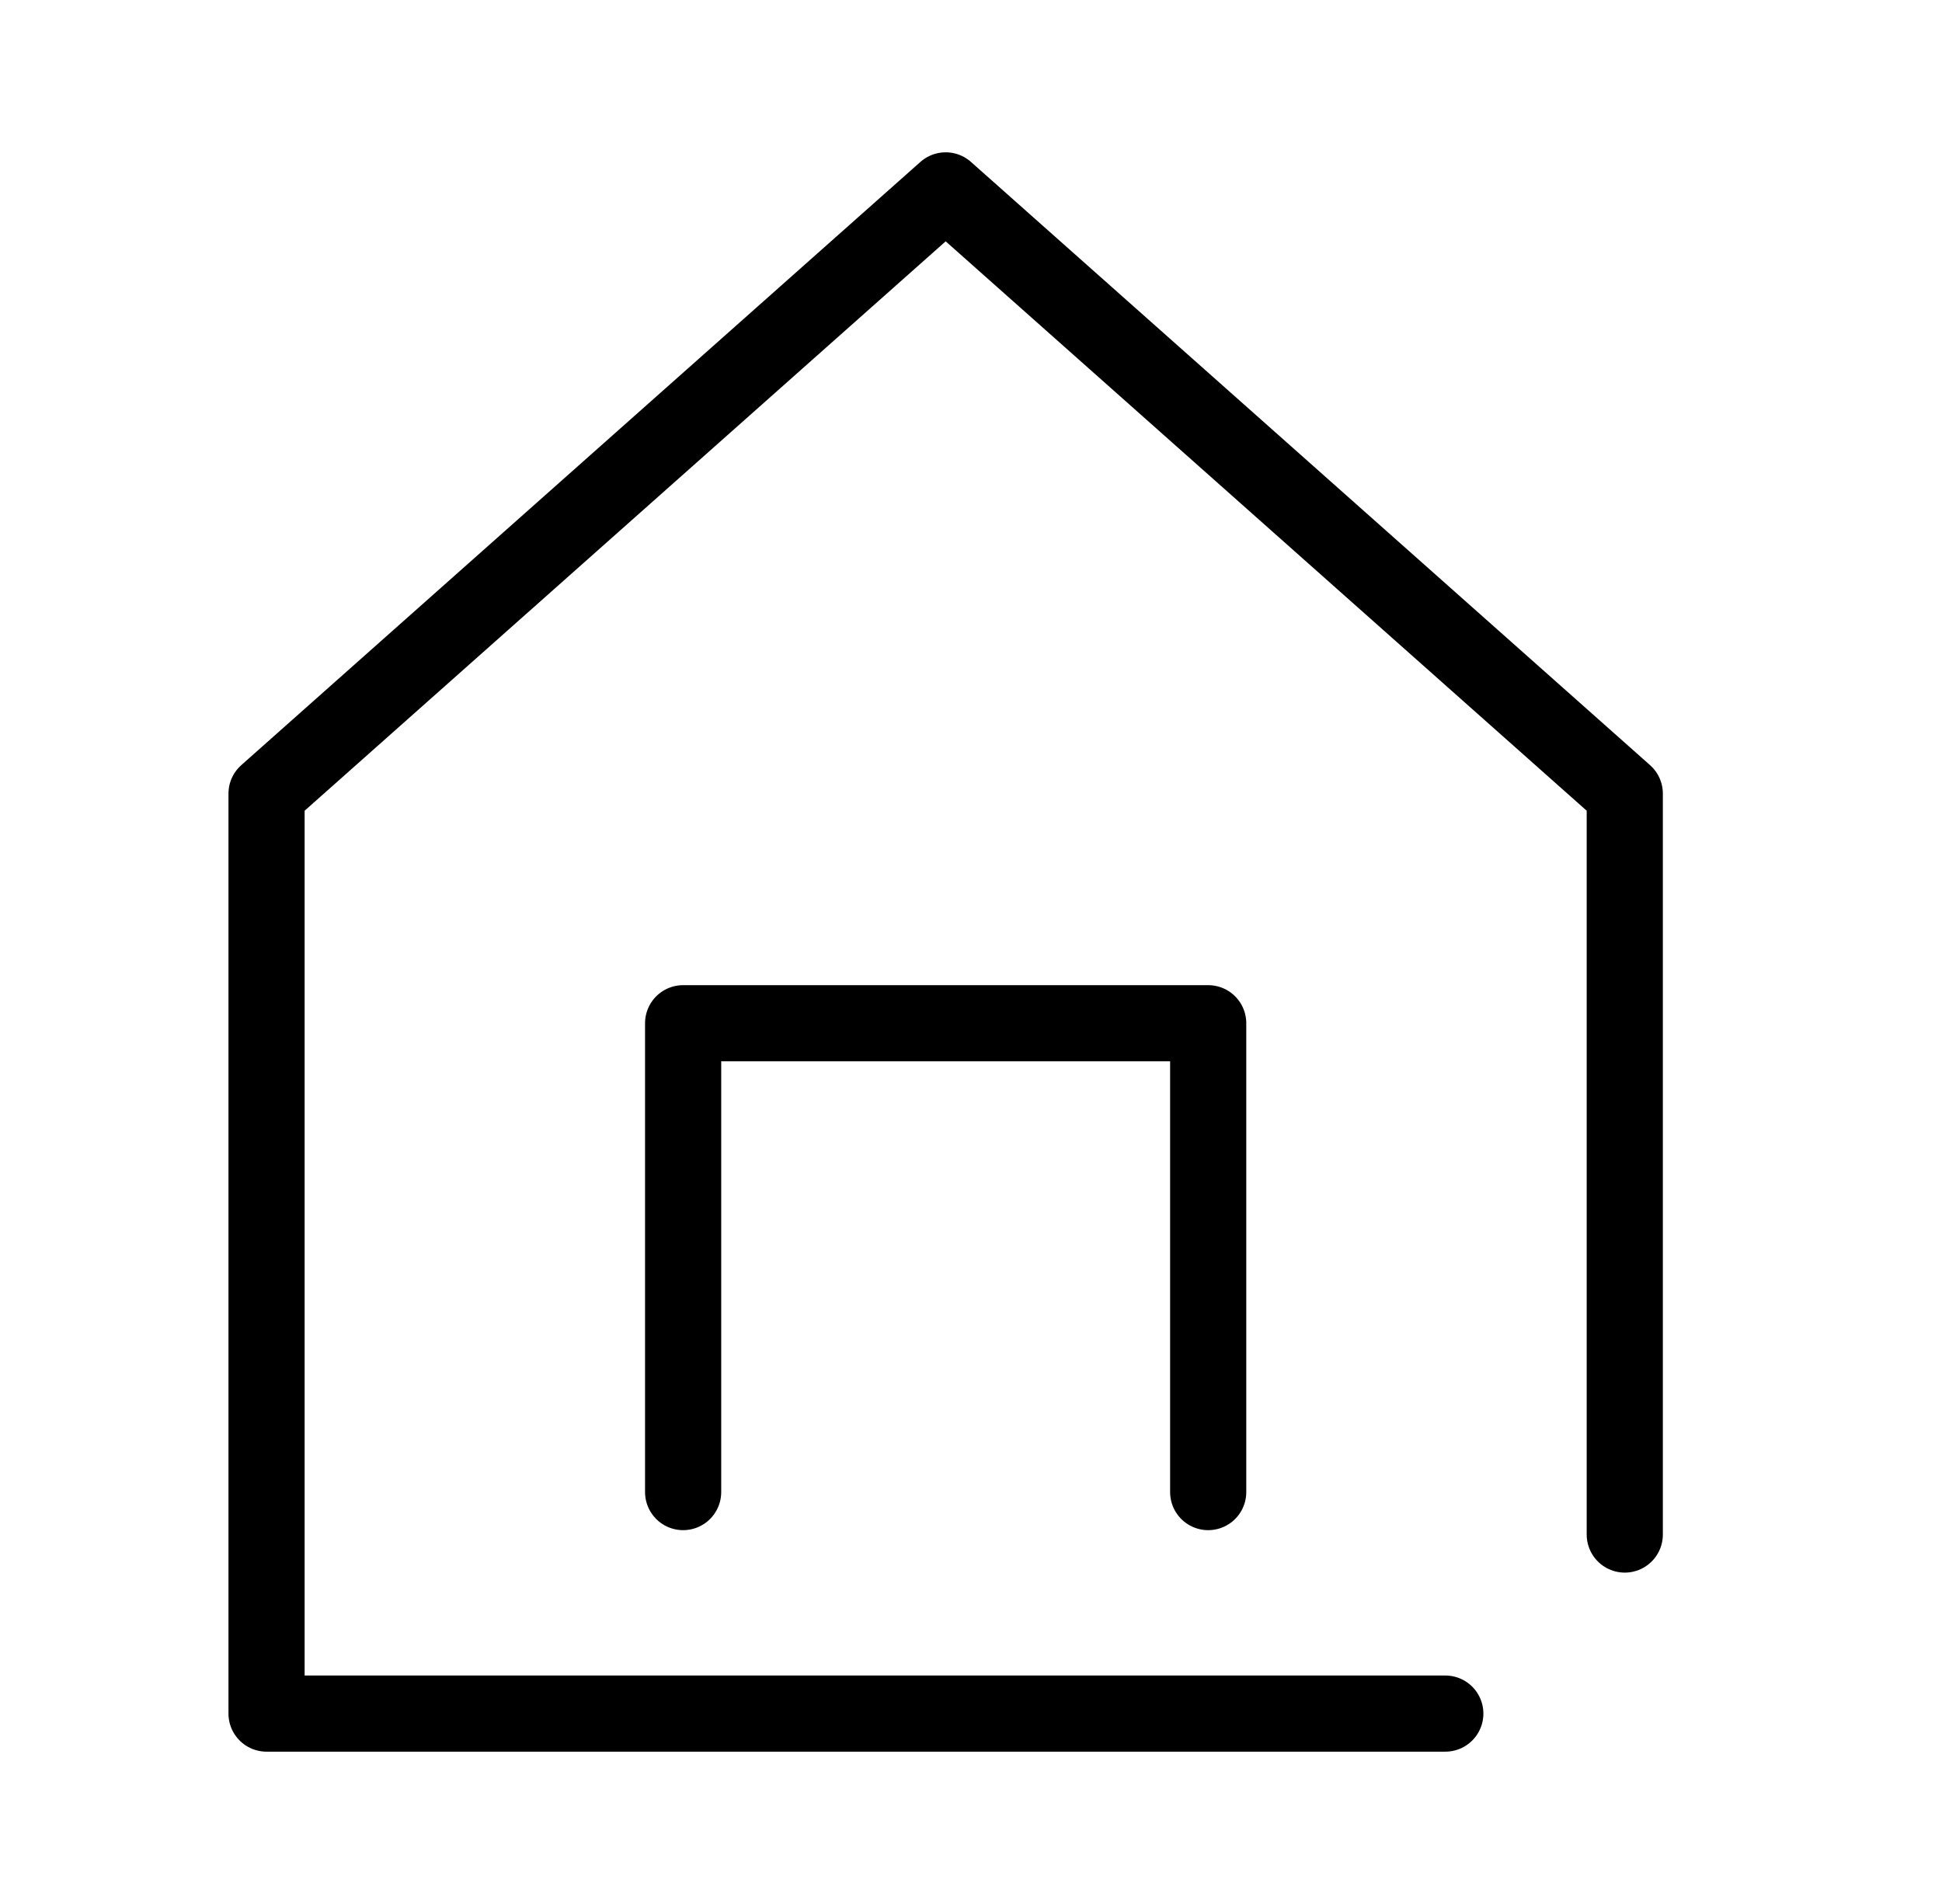
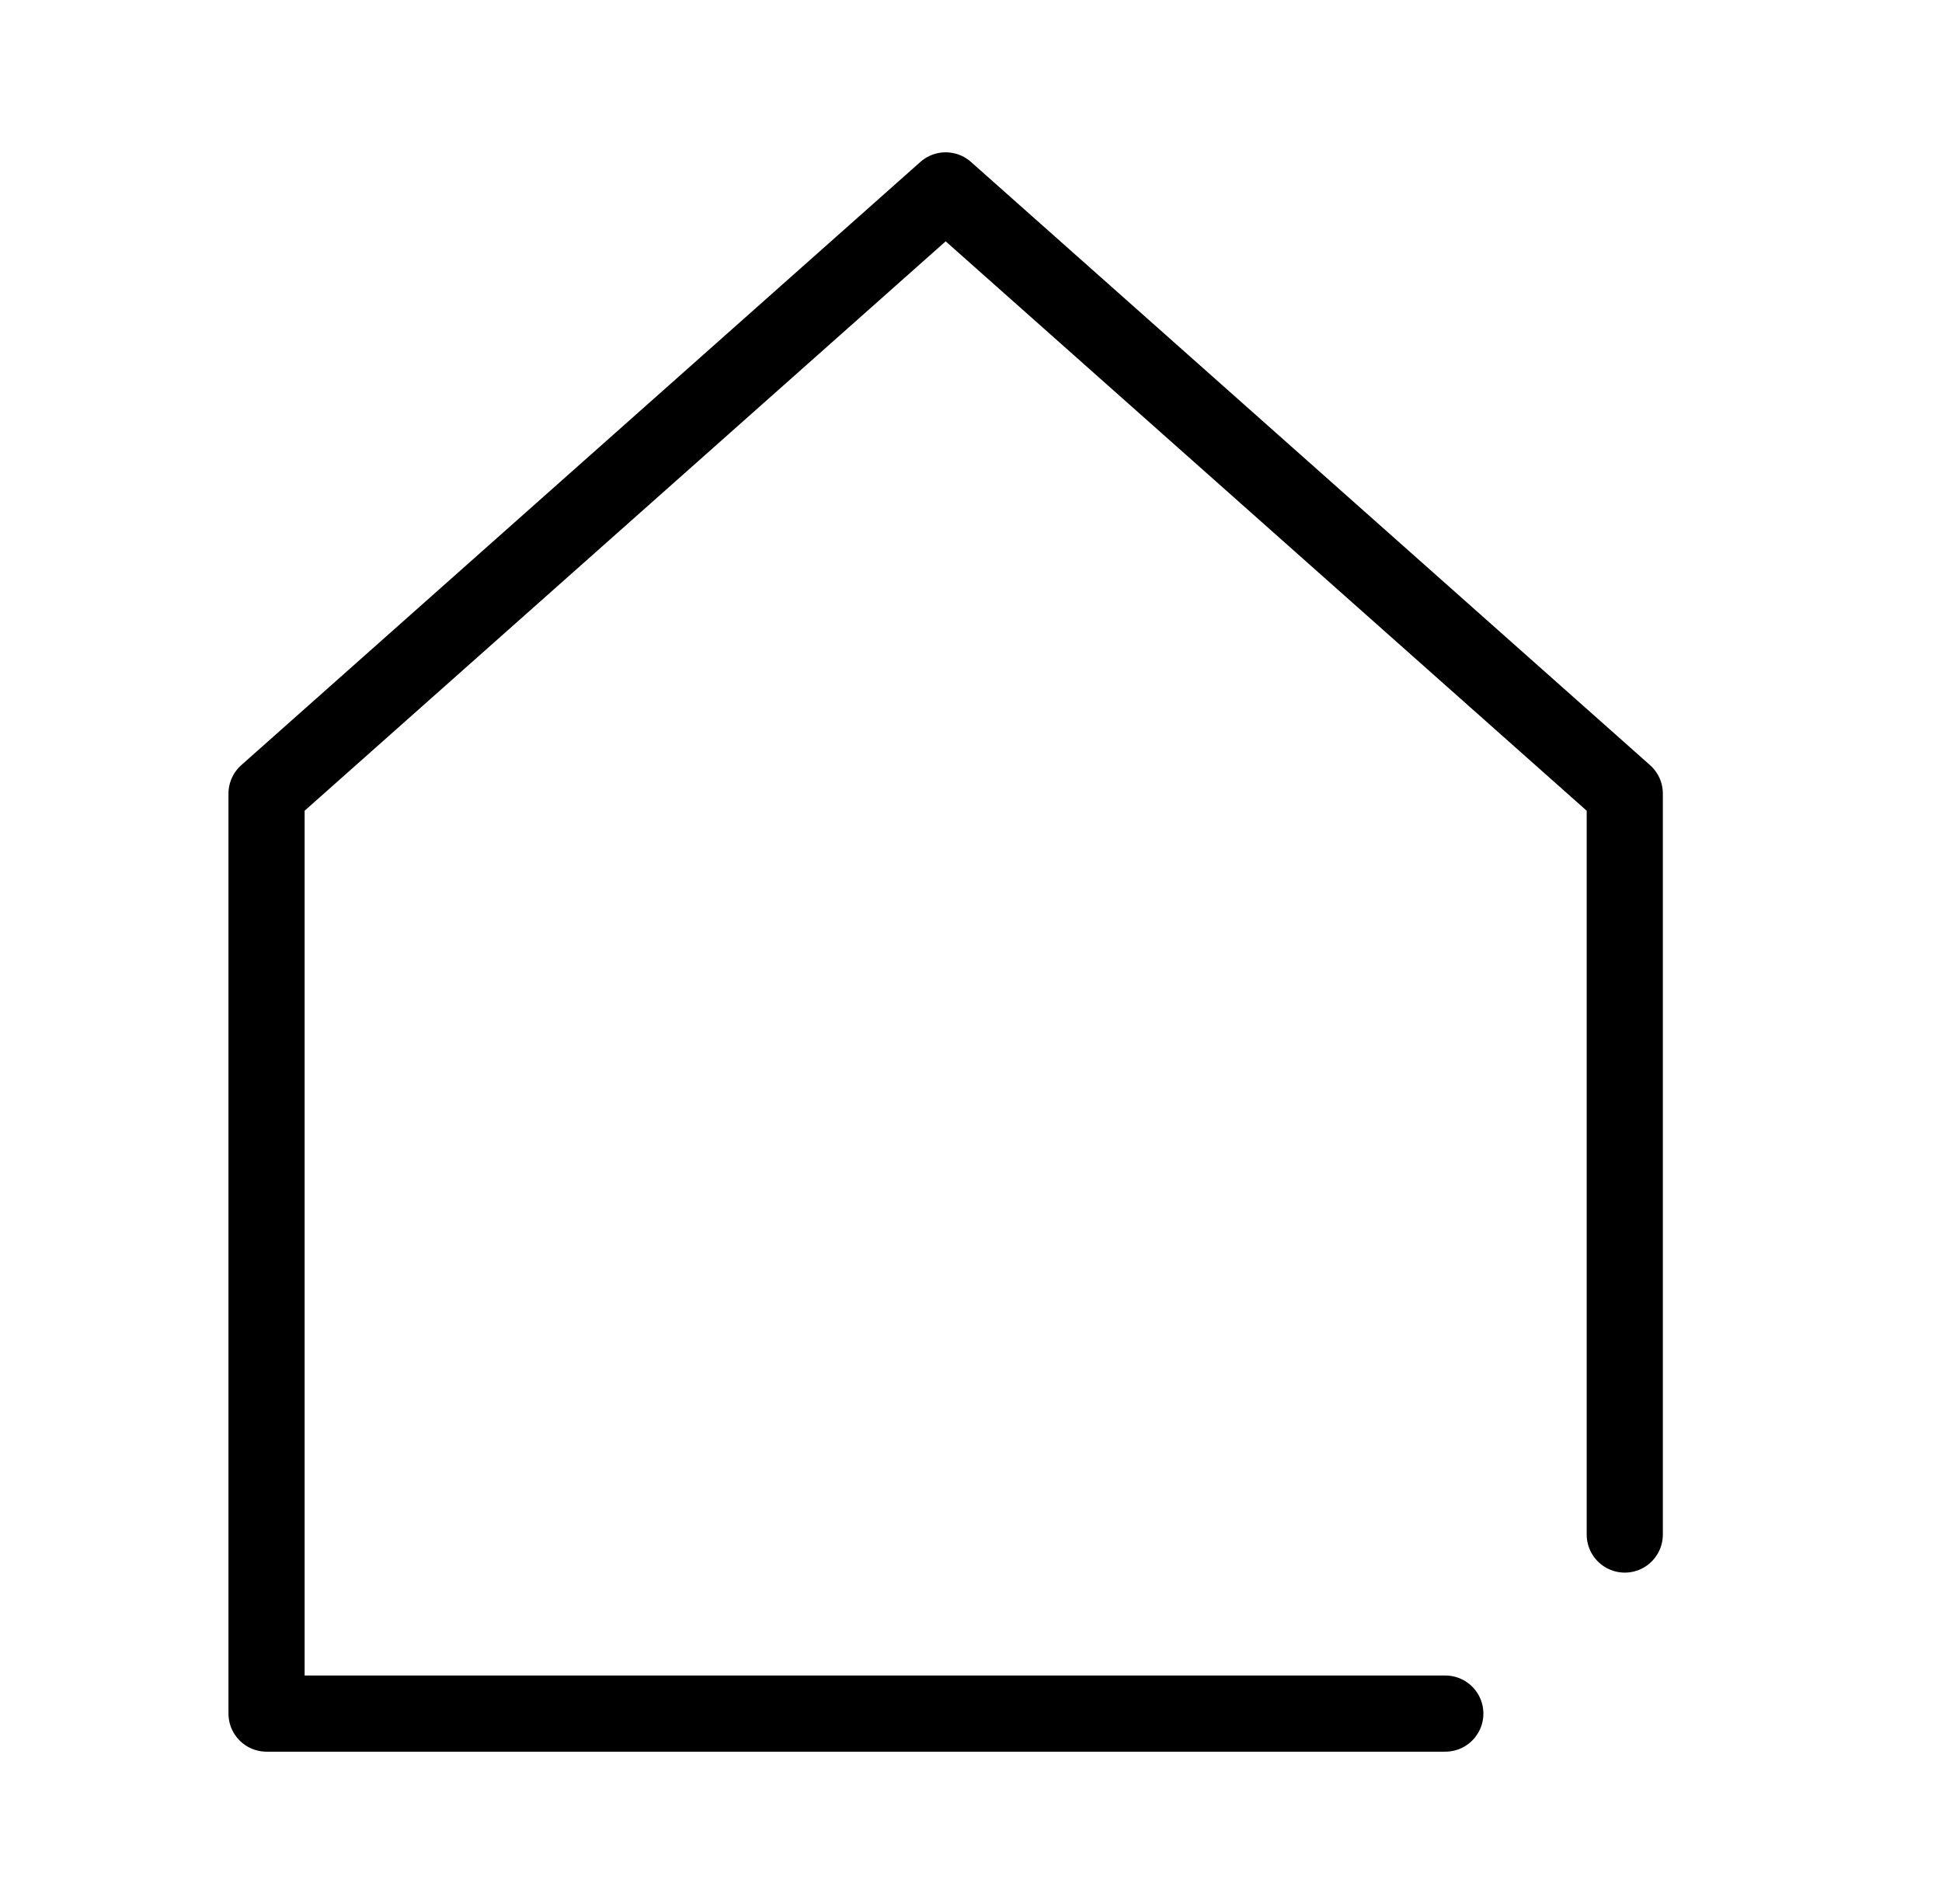
<svg xmlns="http://www.w3.org/2000/svg" width="51" height="50" viewBox="0 0 51 50" fill="none">
  <g id="Frame 65">
    <g id="Group">
      <path id="Vector" d="M37.956 45H7V20.841L24.835 5L42.669 20.841V40.298" stroke="black" stroke-width="2" stroke-miterlimit="10" stroke-linecap="round" stroke-linejoin="round" />
-       <path id="Vector_2" d="M17.94 39.183V26.871H31.729V39.183" stroke="black" stroke-width="2" stroke-miterlimit="10" stroke-linecap="round" stroke-linejoin="round" />
    </g>
  </g>
</svg>